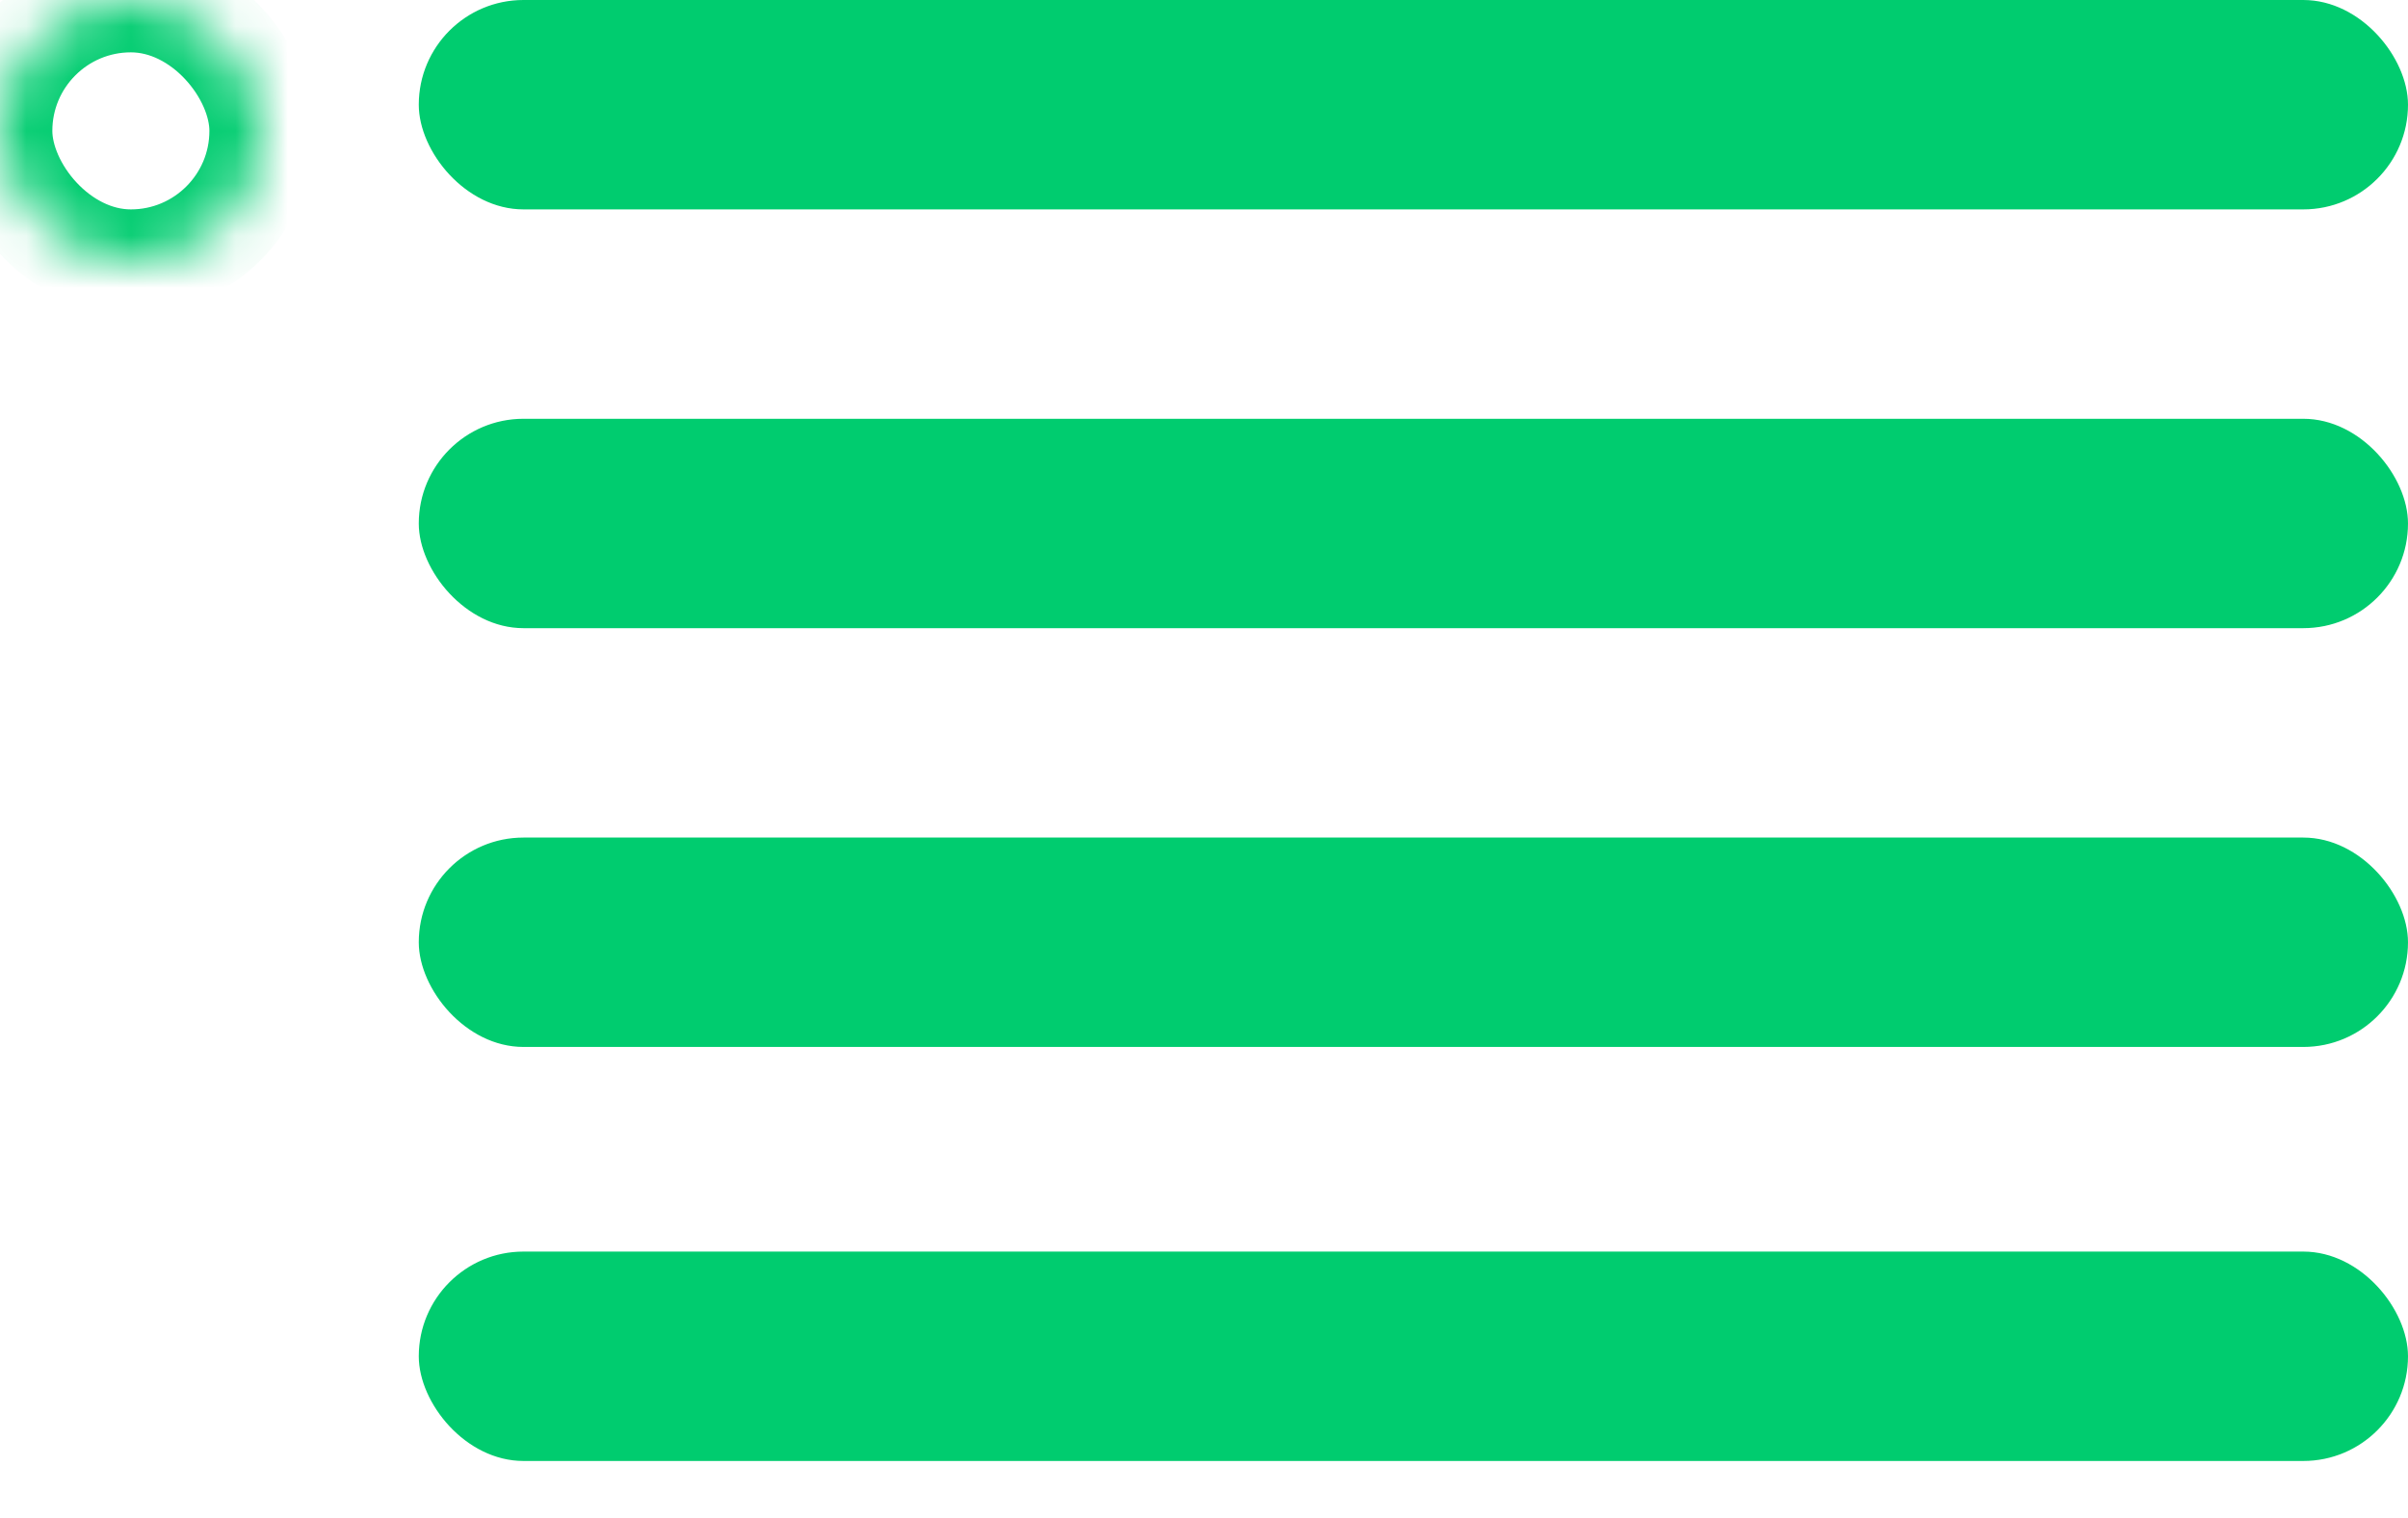
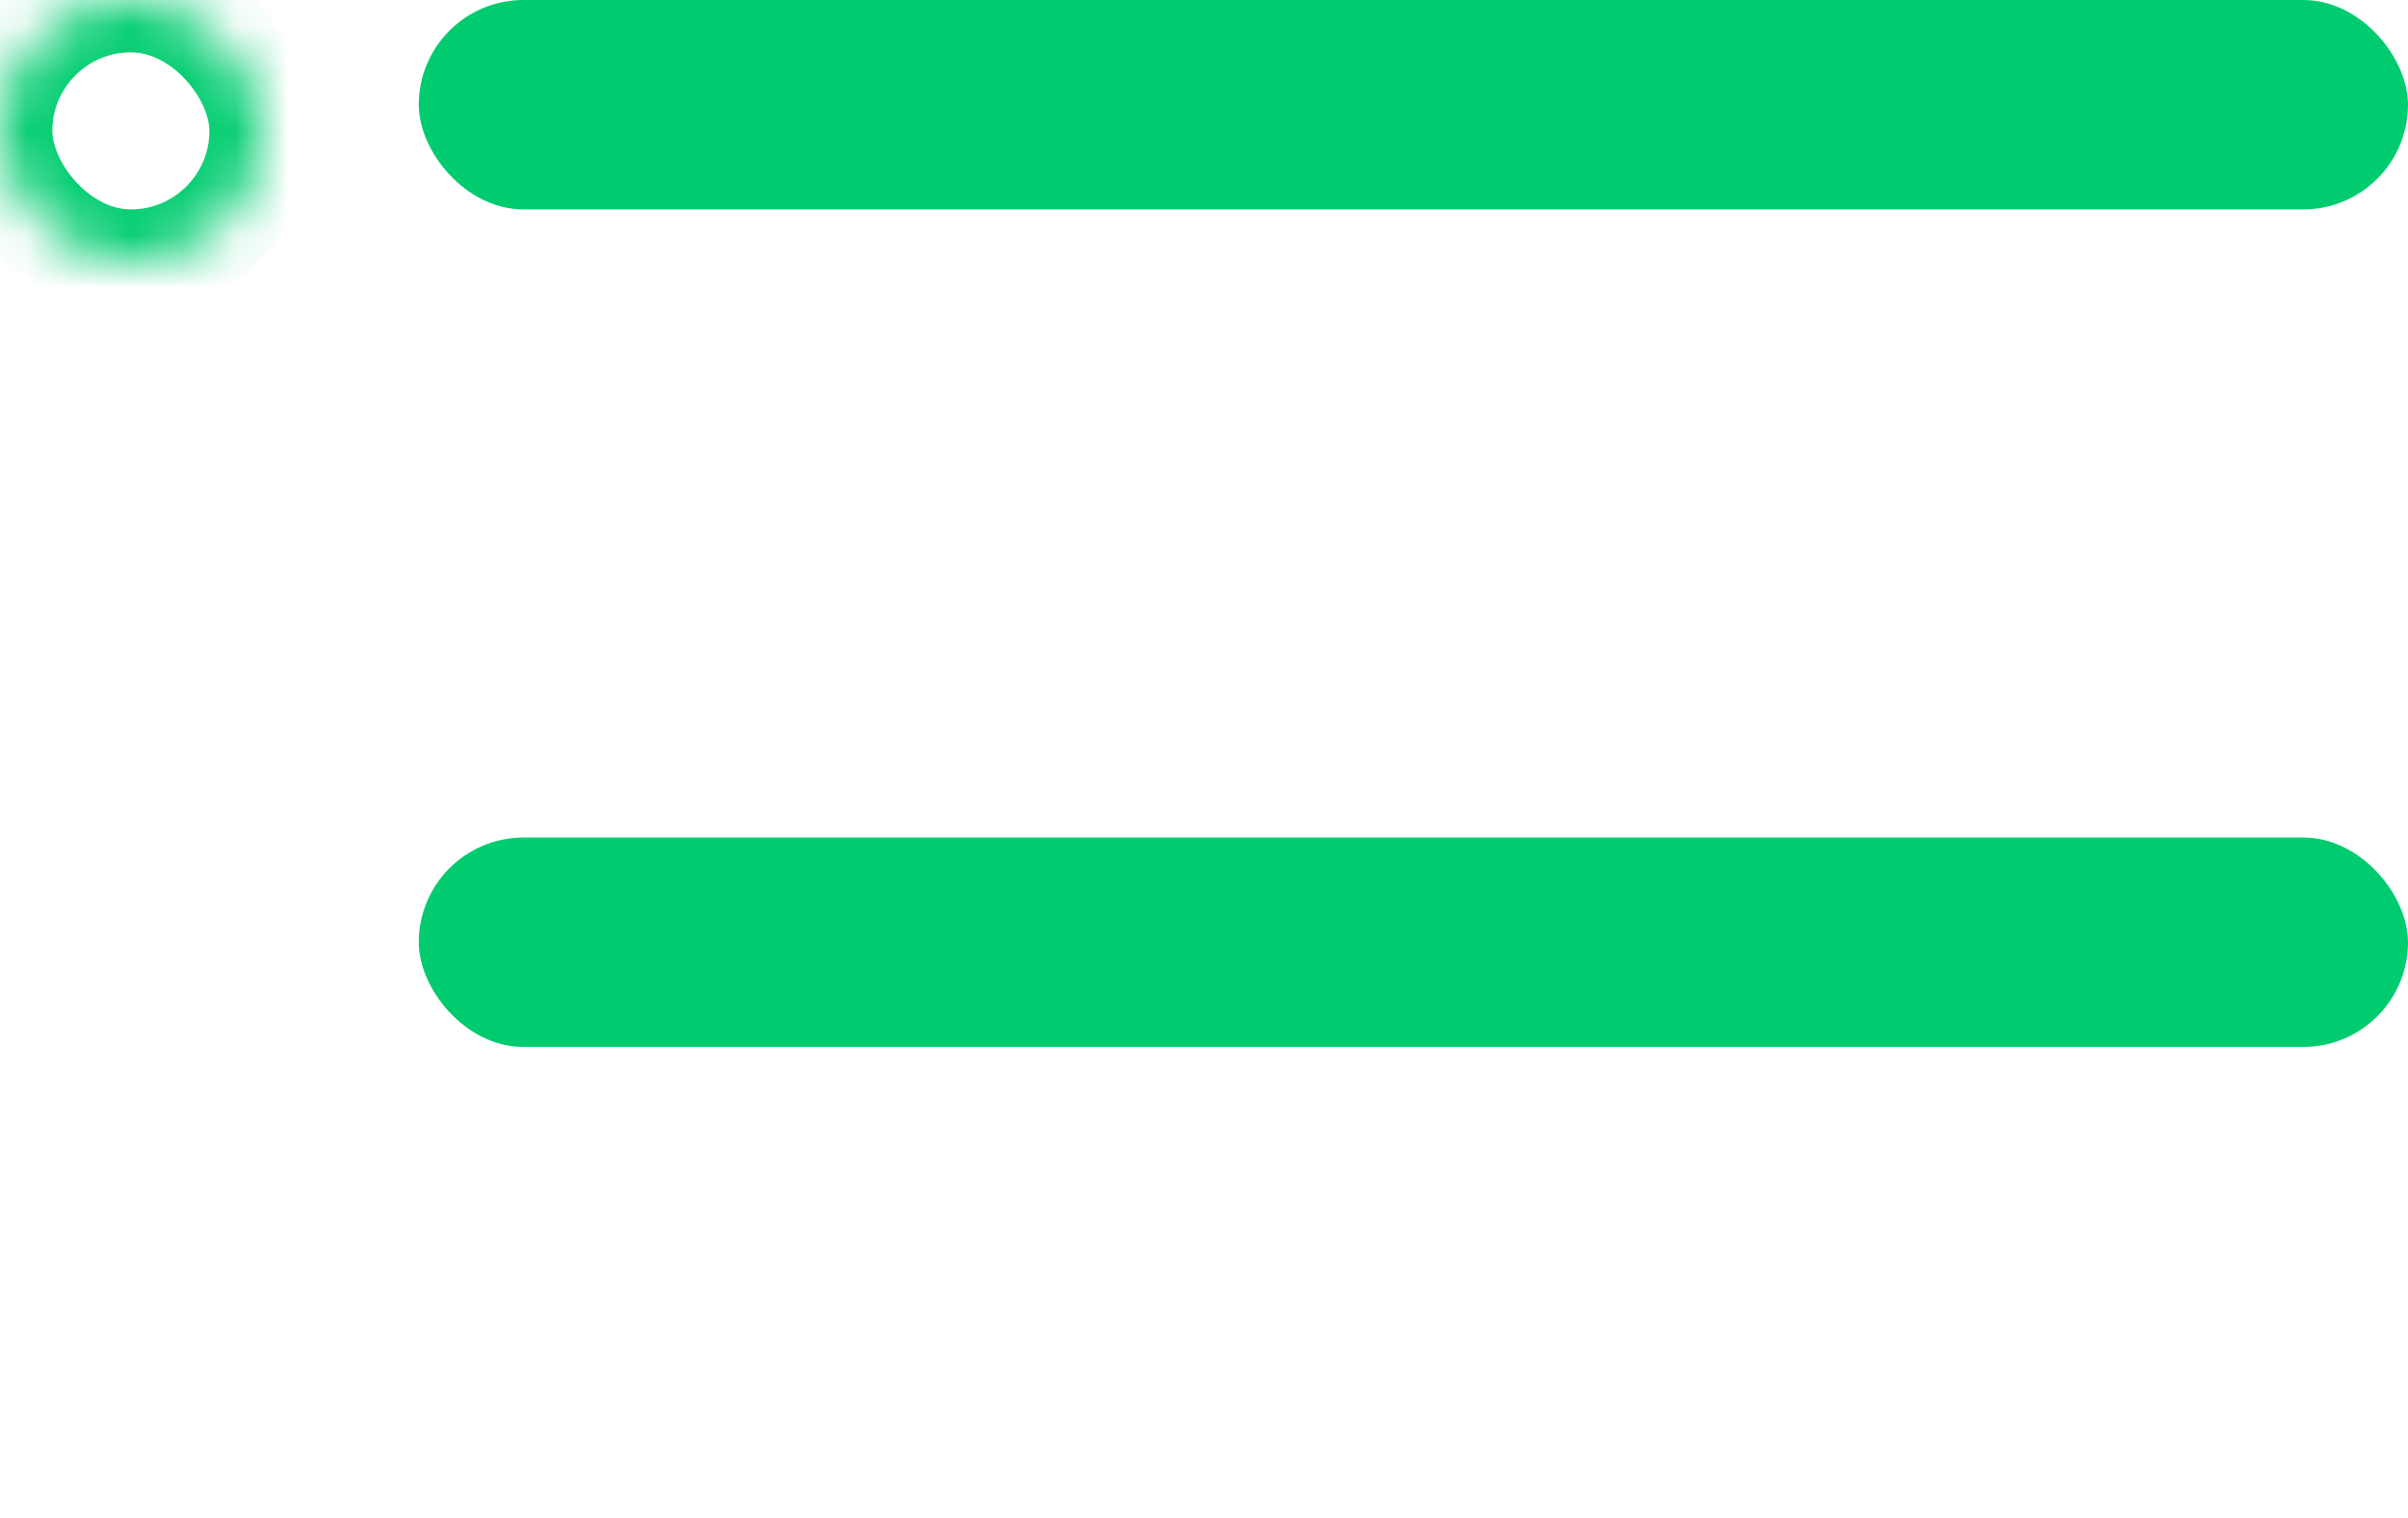
<svg xmlns="http://www.w3.org/2000/svg" xmlns:xlink="http://www.w3.org/1999/xlink" width="46px" height="29px" viewBox="0 0 46 29" version="1.1">
  <title>4E76A32D-1B72-43CE-822D-324C74F99B80</title>
  <desc>Created with sketchtool.</desc>
  <defs>
    <rect id="path-1" x="0" y="0" width="5" height="5" rx="2.5" />
    <mask id="mask-2" maskContentUnits="userSpaceOnUse" maskUnits="objectBoundingBox" x="0" y="0" width="5" height="5" fill="white">
      <use xlink:href="#path-1" />
    </mask>
-     <rect id="path-3" x="0" y="7.636" width="5" height="5" rx="2.5" />
    <mask id="mask-4" maskContentUnits="userSpaceOnUse" maskUnits="objectBoundingBox" x="0" y="0" width="5" height="5" fill="white">
      <use xlink:href="#path-3" />
    </mask>
-     <rect id="path-5" x="0" y="15.273" width="5" height="5" rx="2.5" />
    <mask id="mask-6" maskContentUnits="userSpaceOnUse" maskUnits="objectBoundingBox" x="0" y="0" width="5" height="5" fill="white">
      <use xlink:href="#path-5" />
    </mask>
-     <rect id="path-7" x="0" y="23.4" width="5" height="5" rx="2.5" />
    <mask id="mask-8" maskContentUnits="userSpaceOnUse" maskUnits="objectBoundingBox" x="0" y="0" width="5" height="5" fill="white">
      <use xlink:href="#path-7" />
    </mask>
  </defs>
  <g id="Symbols" stroke="none" stroke-width="1" fill="none" fill-rule="evenodd">
    <g id="navigation-icon_green">
      <g>
        <rect id="Rectangle-2" fill="#00CC6F" x="8" y="0" width="38" height="4" rx="2" />
-         <rect id="Rectangle-2-Copy" fill="#00CC6F" x="8" y="8" width="38" height="4" rx="2" />
        <rect id="Rectangle-2-Copy-2" fill="#00CC6F" x="8" y="16" width="38" height="4" rx="2" />
-         <rect id="Rectangle-2-Copy-3" fill="#00CC6F" x="8" y="23.909" width="38" height="4" rx="2" />
        <use id="Rectangle-2-Copy-4" stroke="#00CC6F" mask="url(#mask-2)" stroke-width="2" xlink:href="#path-1" />
        <use id="Rectangle-2-Copy-5" stroke="#00CC6F" mask="url(#mask-4)" stroke-width="2" xlink:href="#path-3" />
        <use id="Rectangle-2-Copy-6" stroke="#00CC6F" mask="url(#mask-6)" stroke-width="2" xlink:href="#path-5" />
        <use id="Rectangle-2-Copy-7" stroke="#00CC6F" mask="url(#mask-8)" stroke-width="2" xlink:href="#path-7" />
      </g>
    </g>
  </g>
</svg>